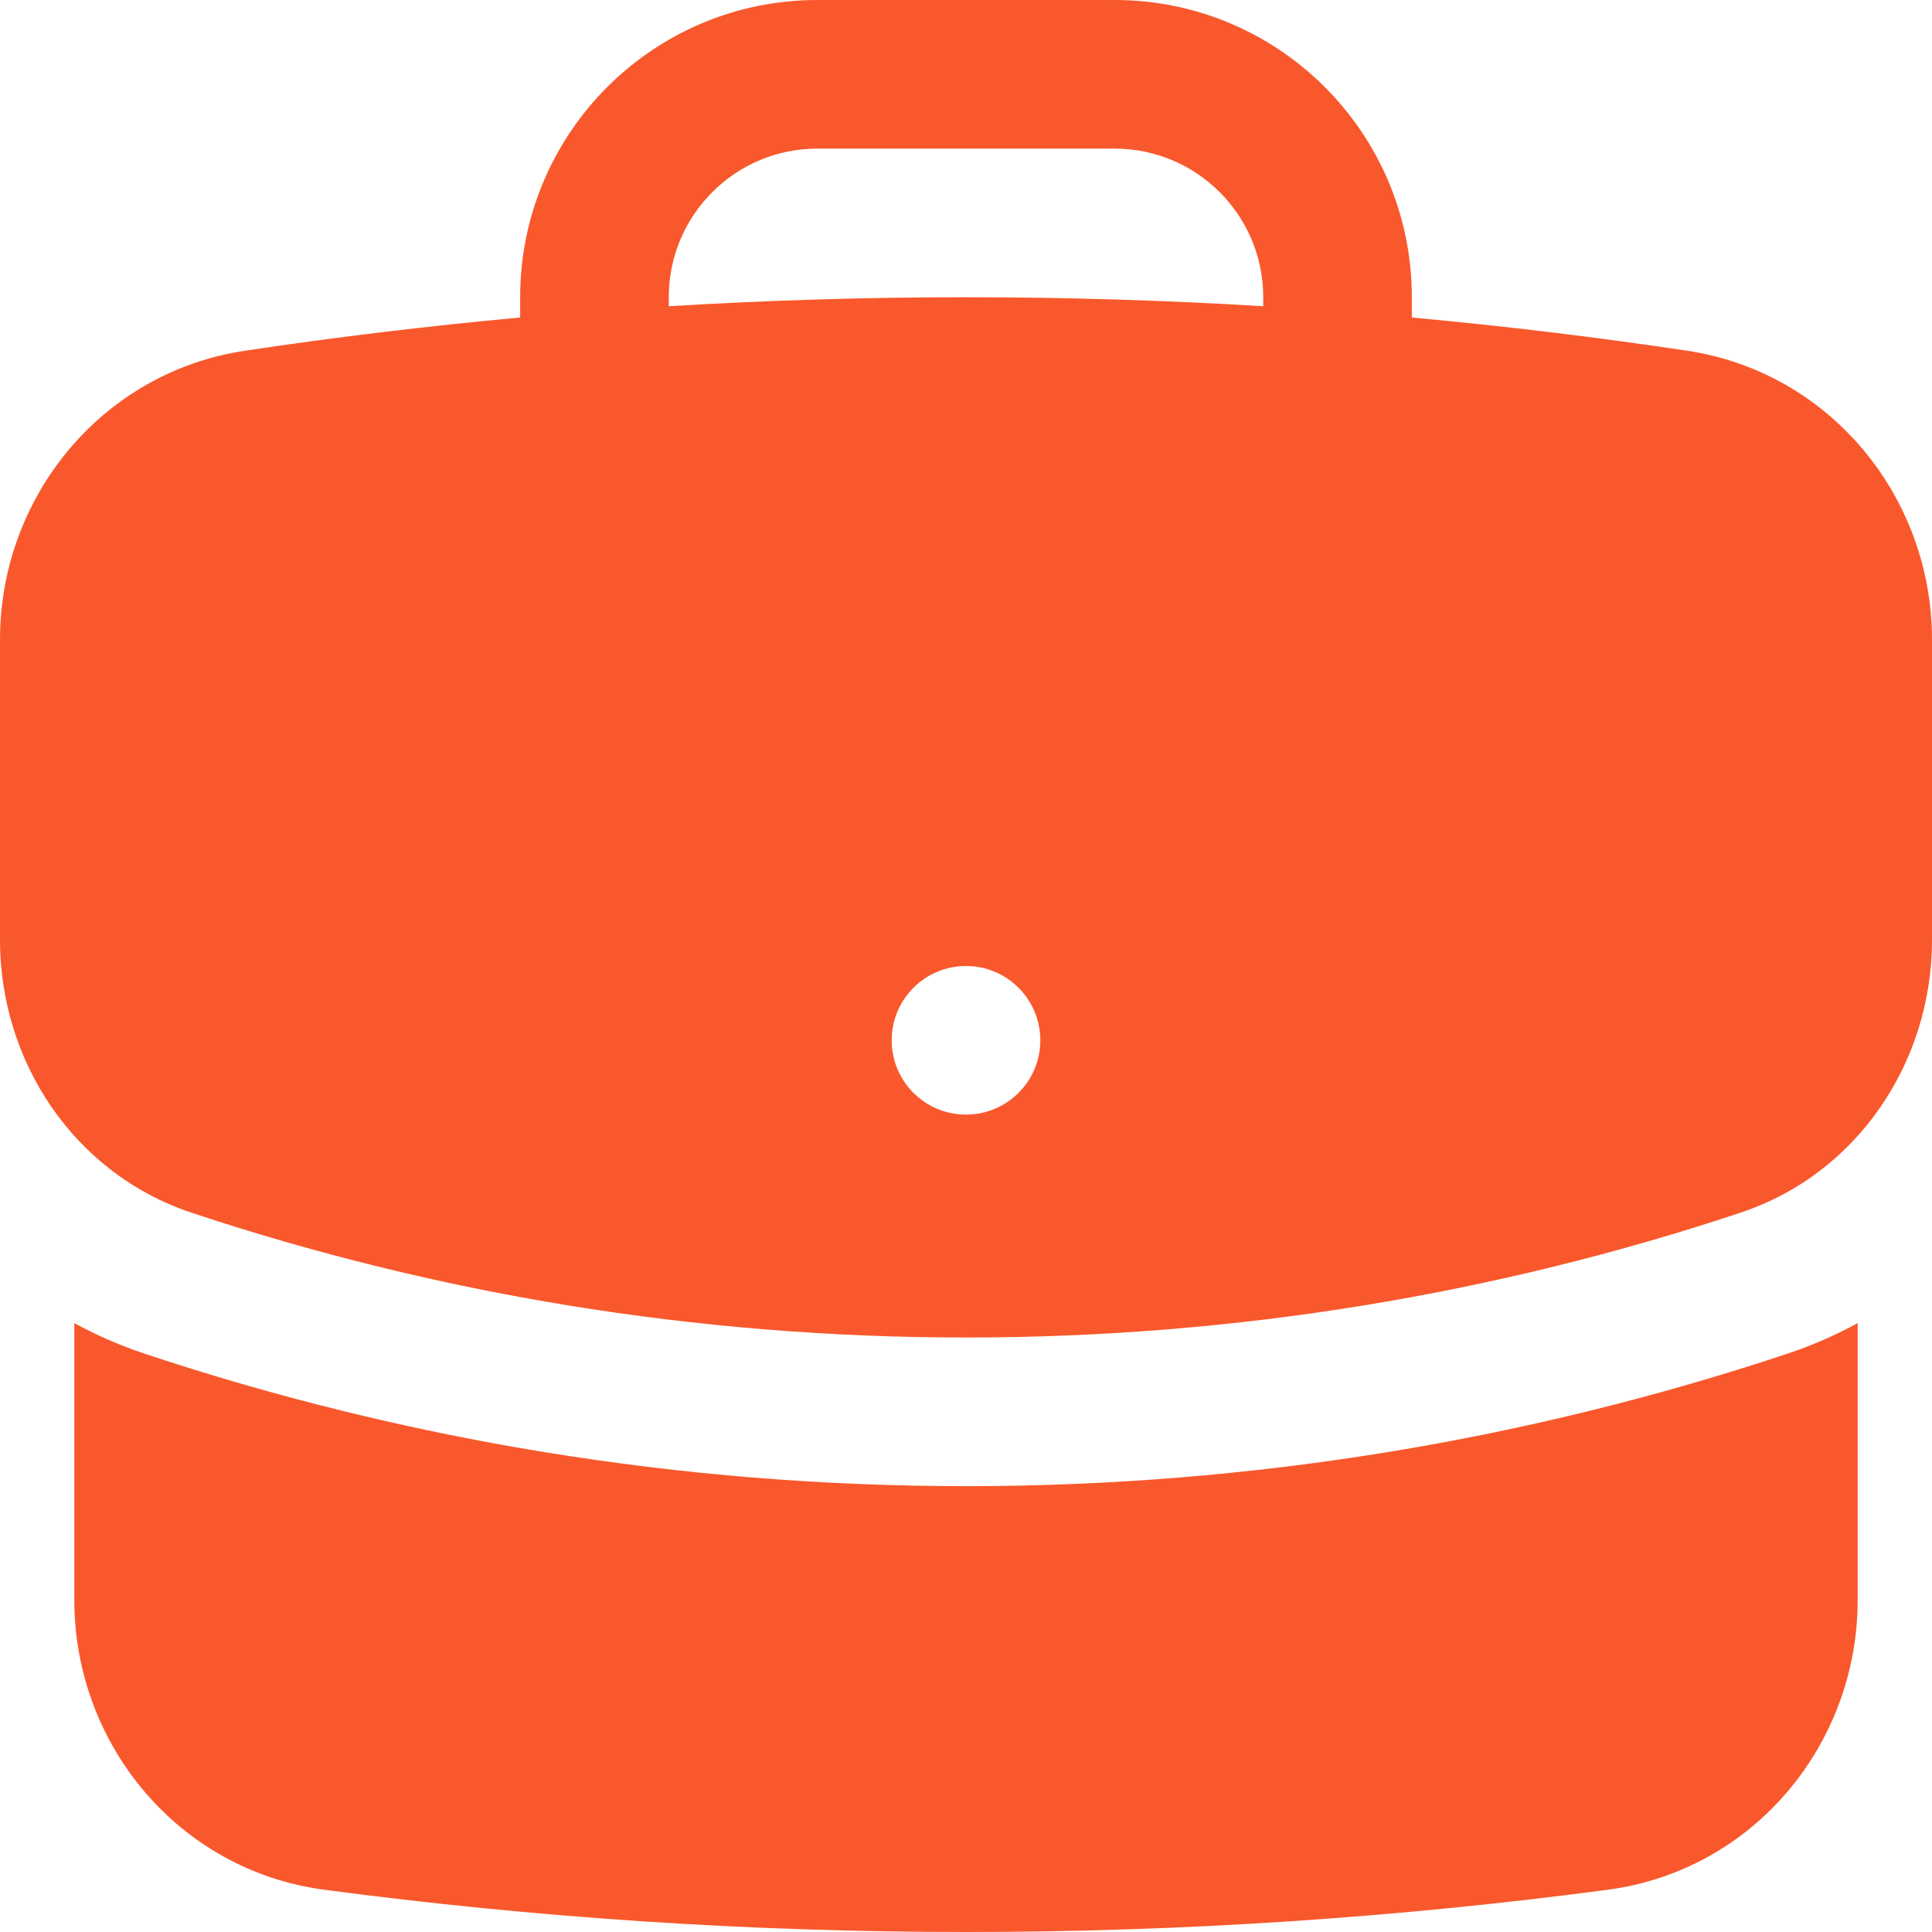
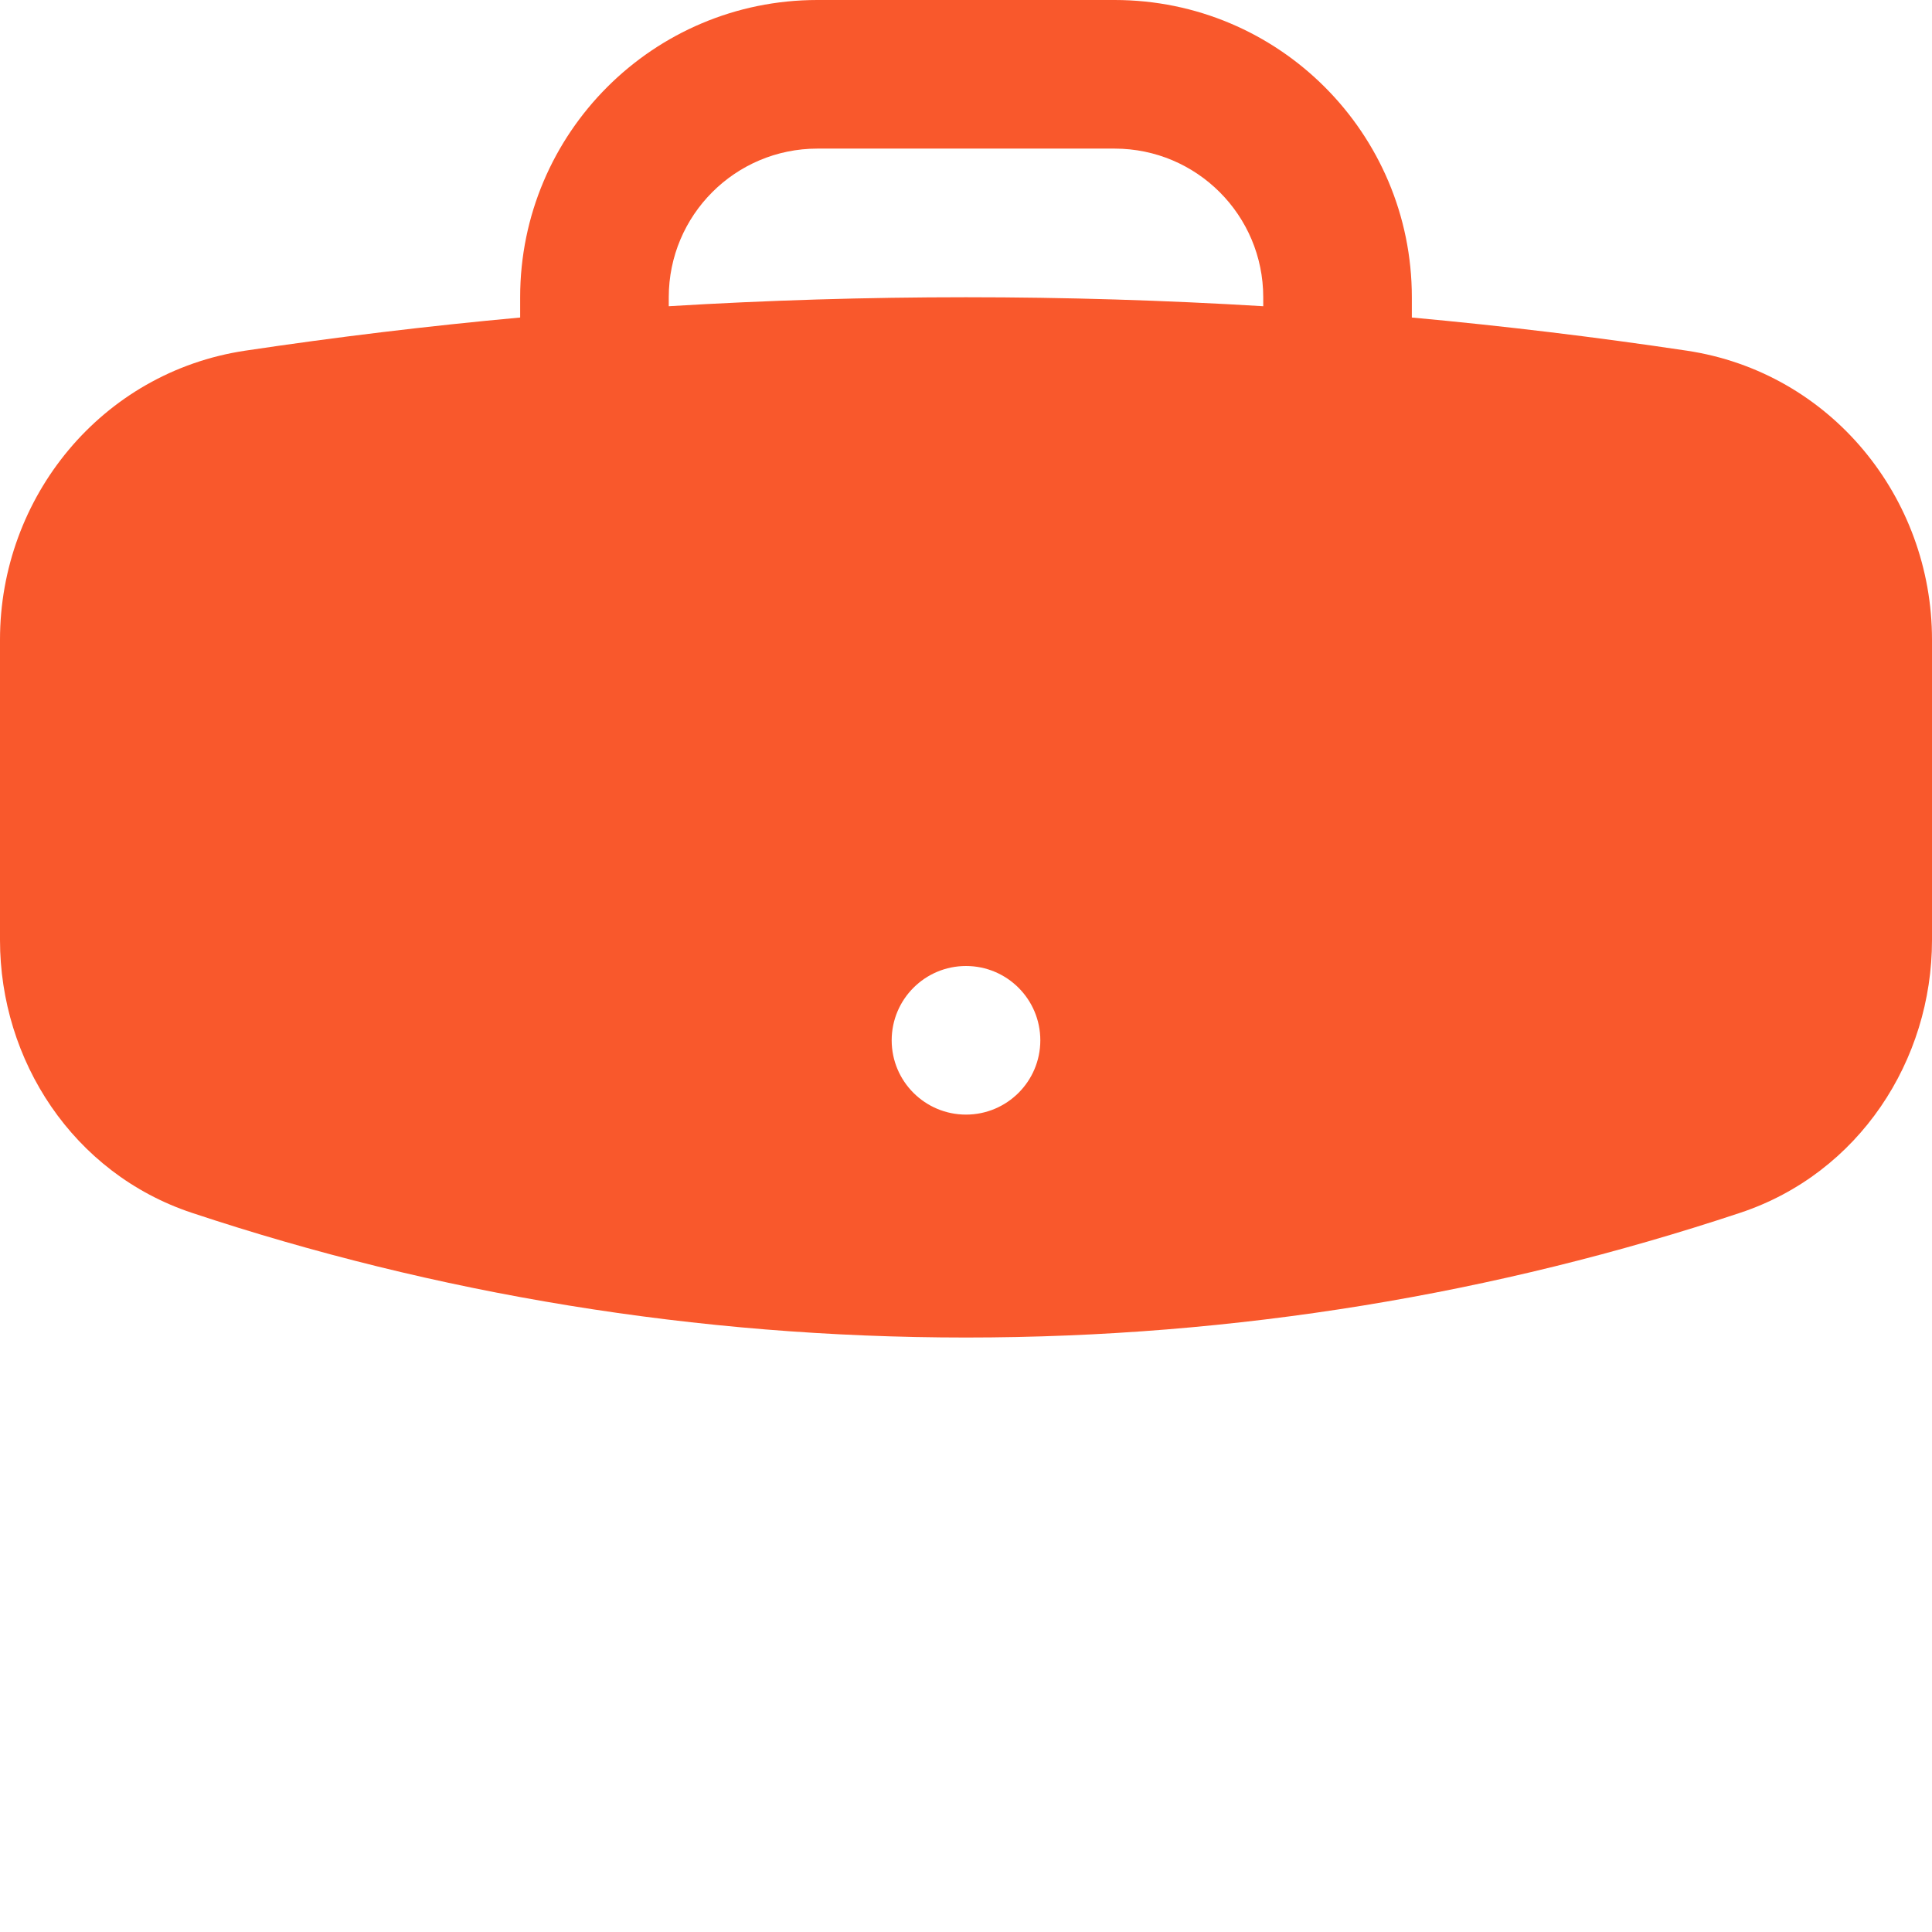
<svg xmlns="http://www.w3.org/2000/svg" width="60" height="60" viewBox="0 0 60 60" fill="none">
  <path fill-rule="evenodd" clip-rule="evenodd" d="M16.154 9.231C16.154 4.133 20.287 0 25.385 0H34.615C39.713 0 43.846 4.133 43.846 9.231V9.861C46.715 10.124 49.561 10.468 52.382 10.89C56.856 11.559 60 15.451 60 19.864V29.197C60 32.923 57.743 36.435 54.042 37.665C46.482 40.178 38.398 41.538 30 41.538C21.603 41.538 13.518 40.178 5.958 37.665C2.257 36.434 0 32.923 0 29.197V19.864C0 15.451 3.144 11.559 7.618 10.89C10.439 10.468 13.285 10.124 16.154 9.861V9.231ZM39.231 9.231V9.51C36.177 9.325 33.1 9.231 30 9.231C26.901 9.231 23.823 9.325 20.769 9.51V9.231C20.769 6.682 22.836 4.615 25.385 4.615H34.615C37.164 4.615 39.231 6.682 39.231 9.231ZM30 34.615C31.274 34.615 32.308 33.582 32.308 32.308C32.308 31.033 31.274 30 30 30C28.726 30 27.692 31.033 27.692 32.308C27.692 33.582 28.726 34.615 30 34.615Z" fill="#F9582C" />
-   <path d="M2.308 49.692V41.089C2.994 41.465 3.726 41.787 4.502 42.044C12.526 44.712 21.102 46.154 30 46.154C38.899 46.154 47.474 44.712 55.498 42.044C56.274 41.787 57.006 41.465 57.692 41.089V49.692C57.692 54.16 54.47 58.085 49.929 58.688C43.408 59.553 36.755 60 30 60C23.244 60 16.592 59.553 10.071 58.688C5.53 58.085 2.308 54.16 2.308 49.692Z" fill="#F9582C" />
</svg>